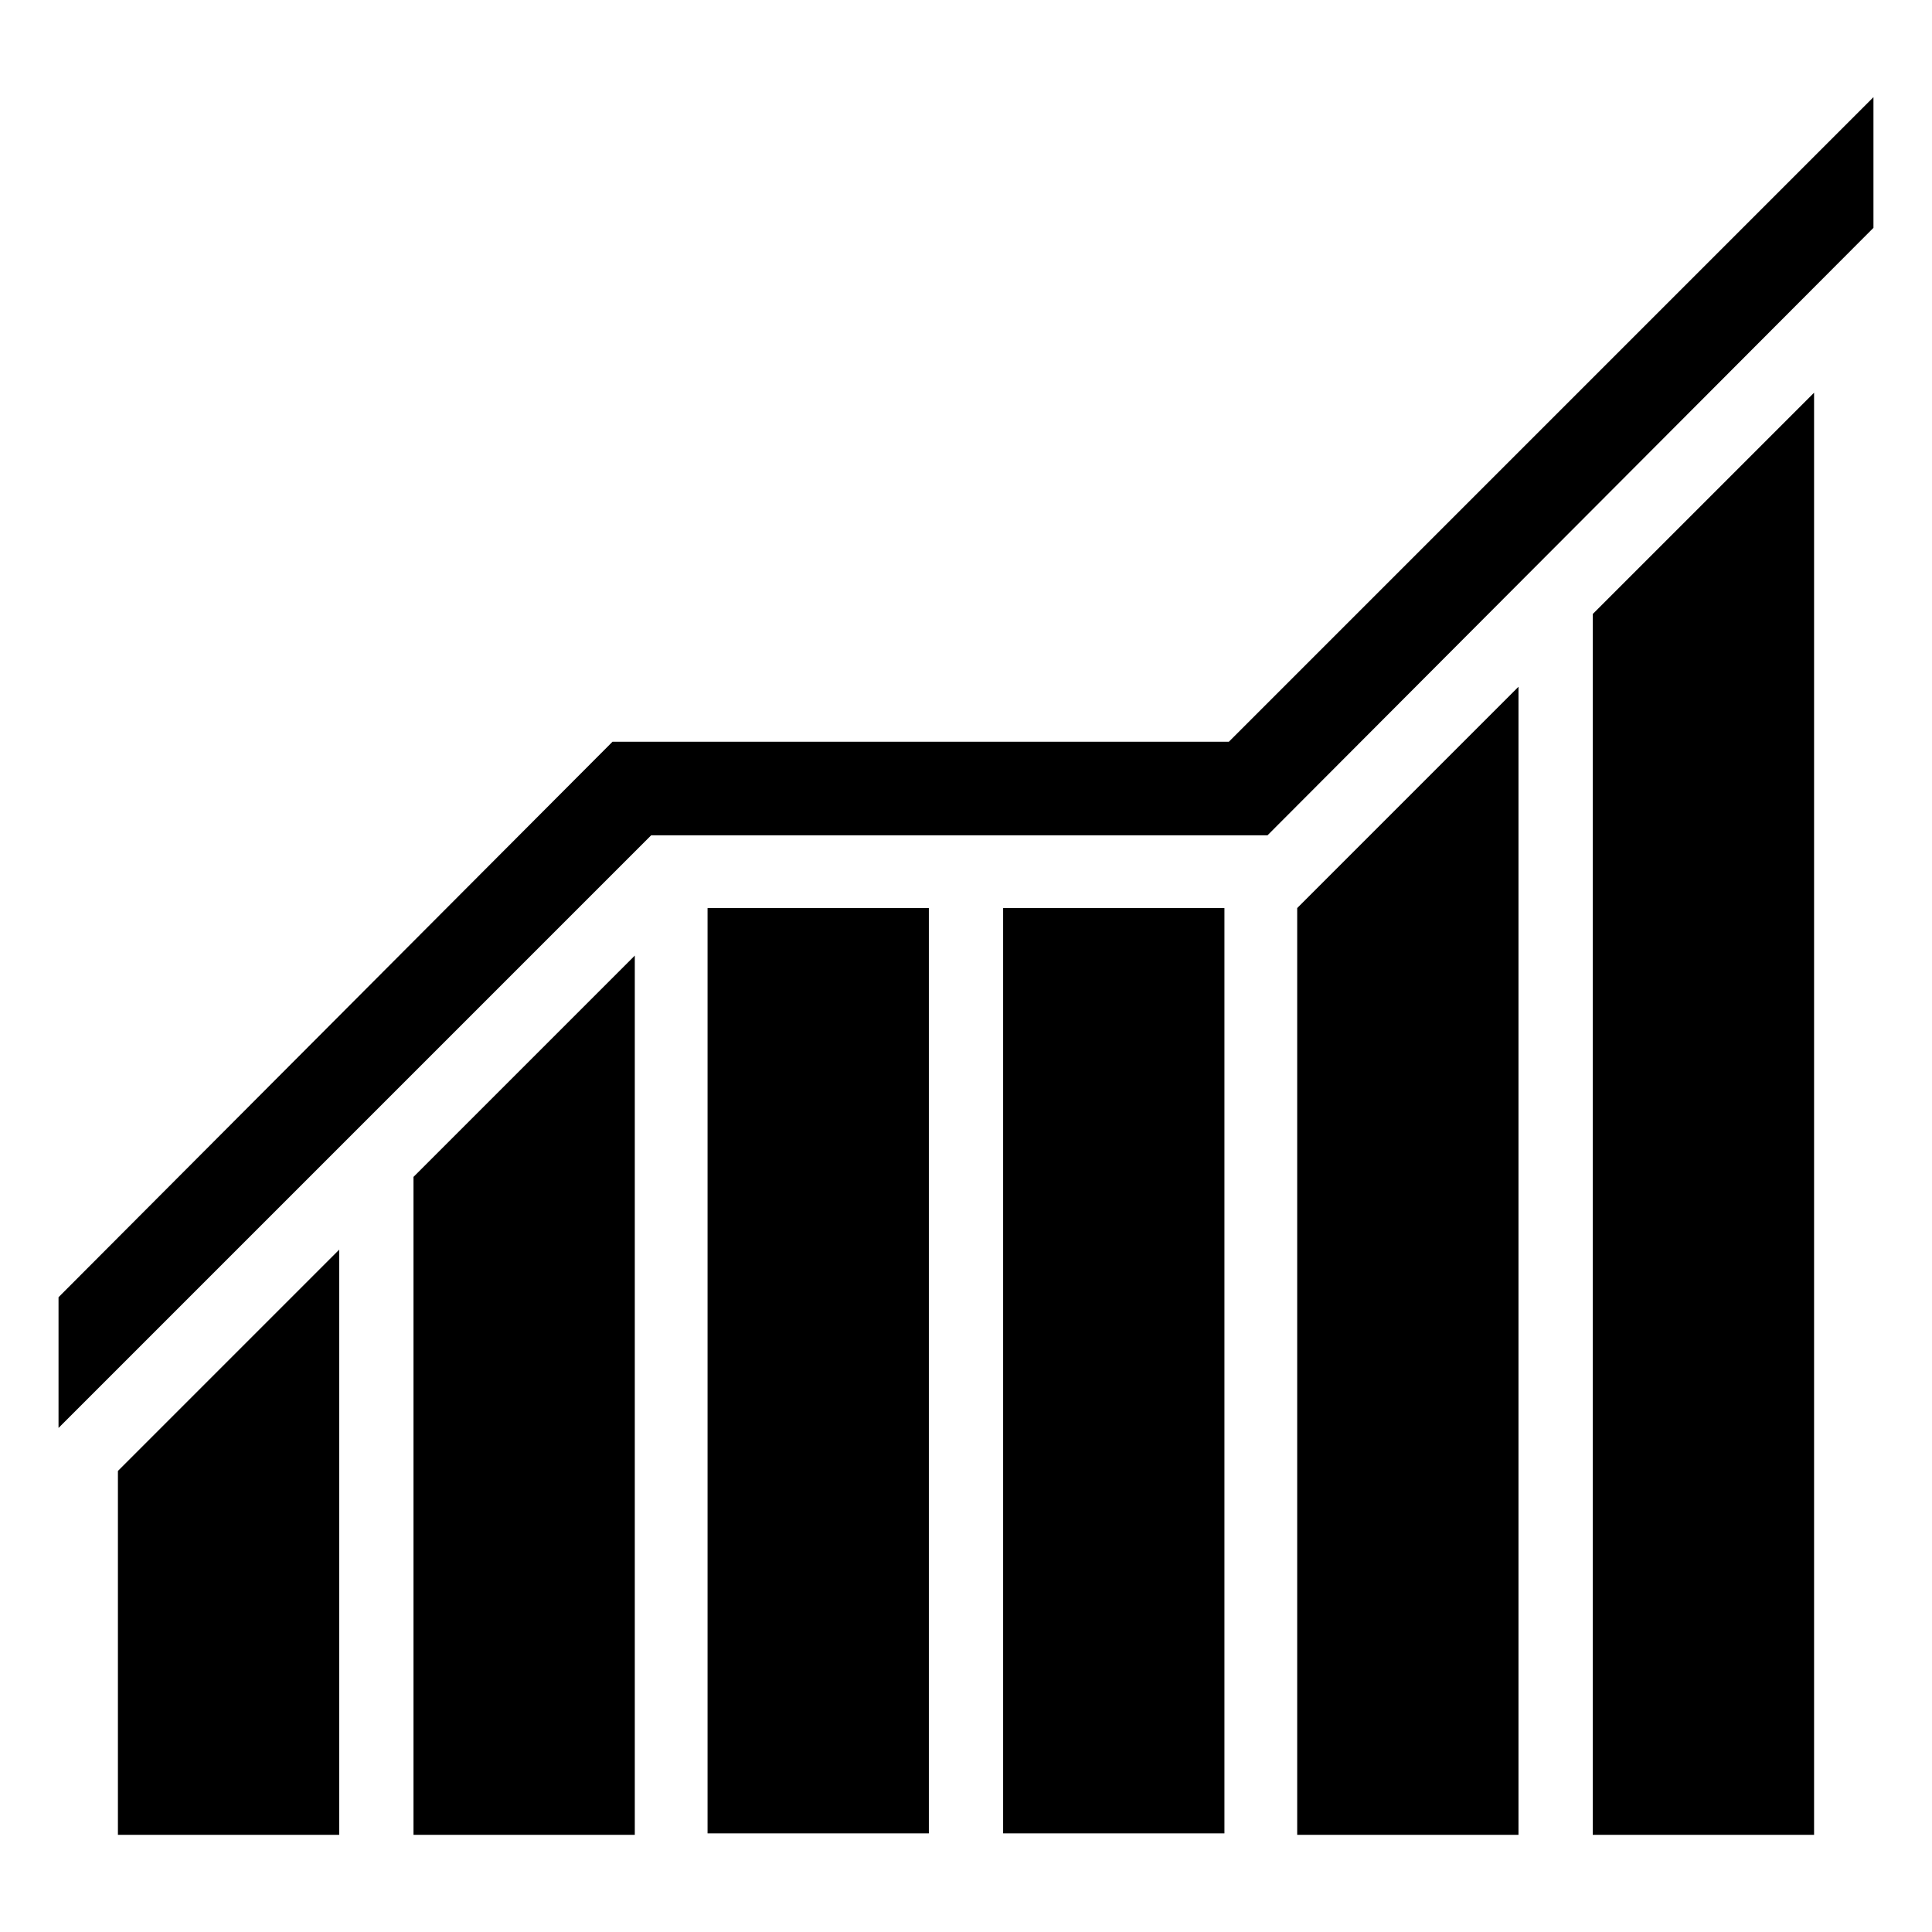
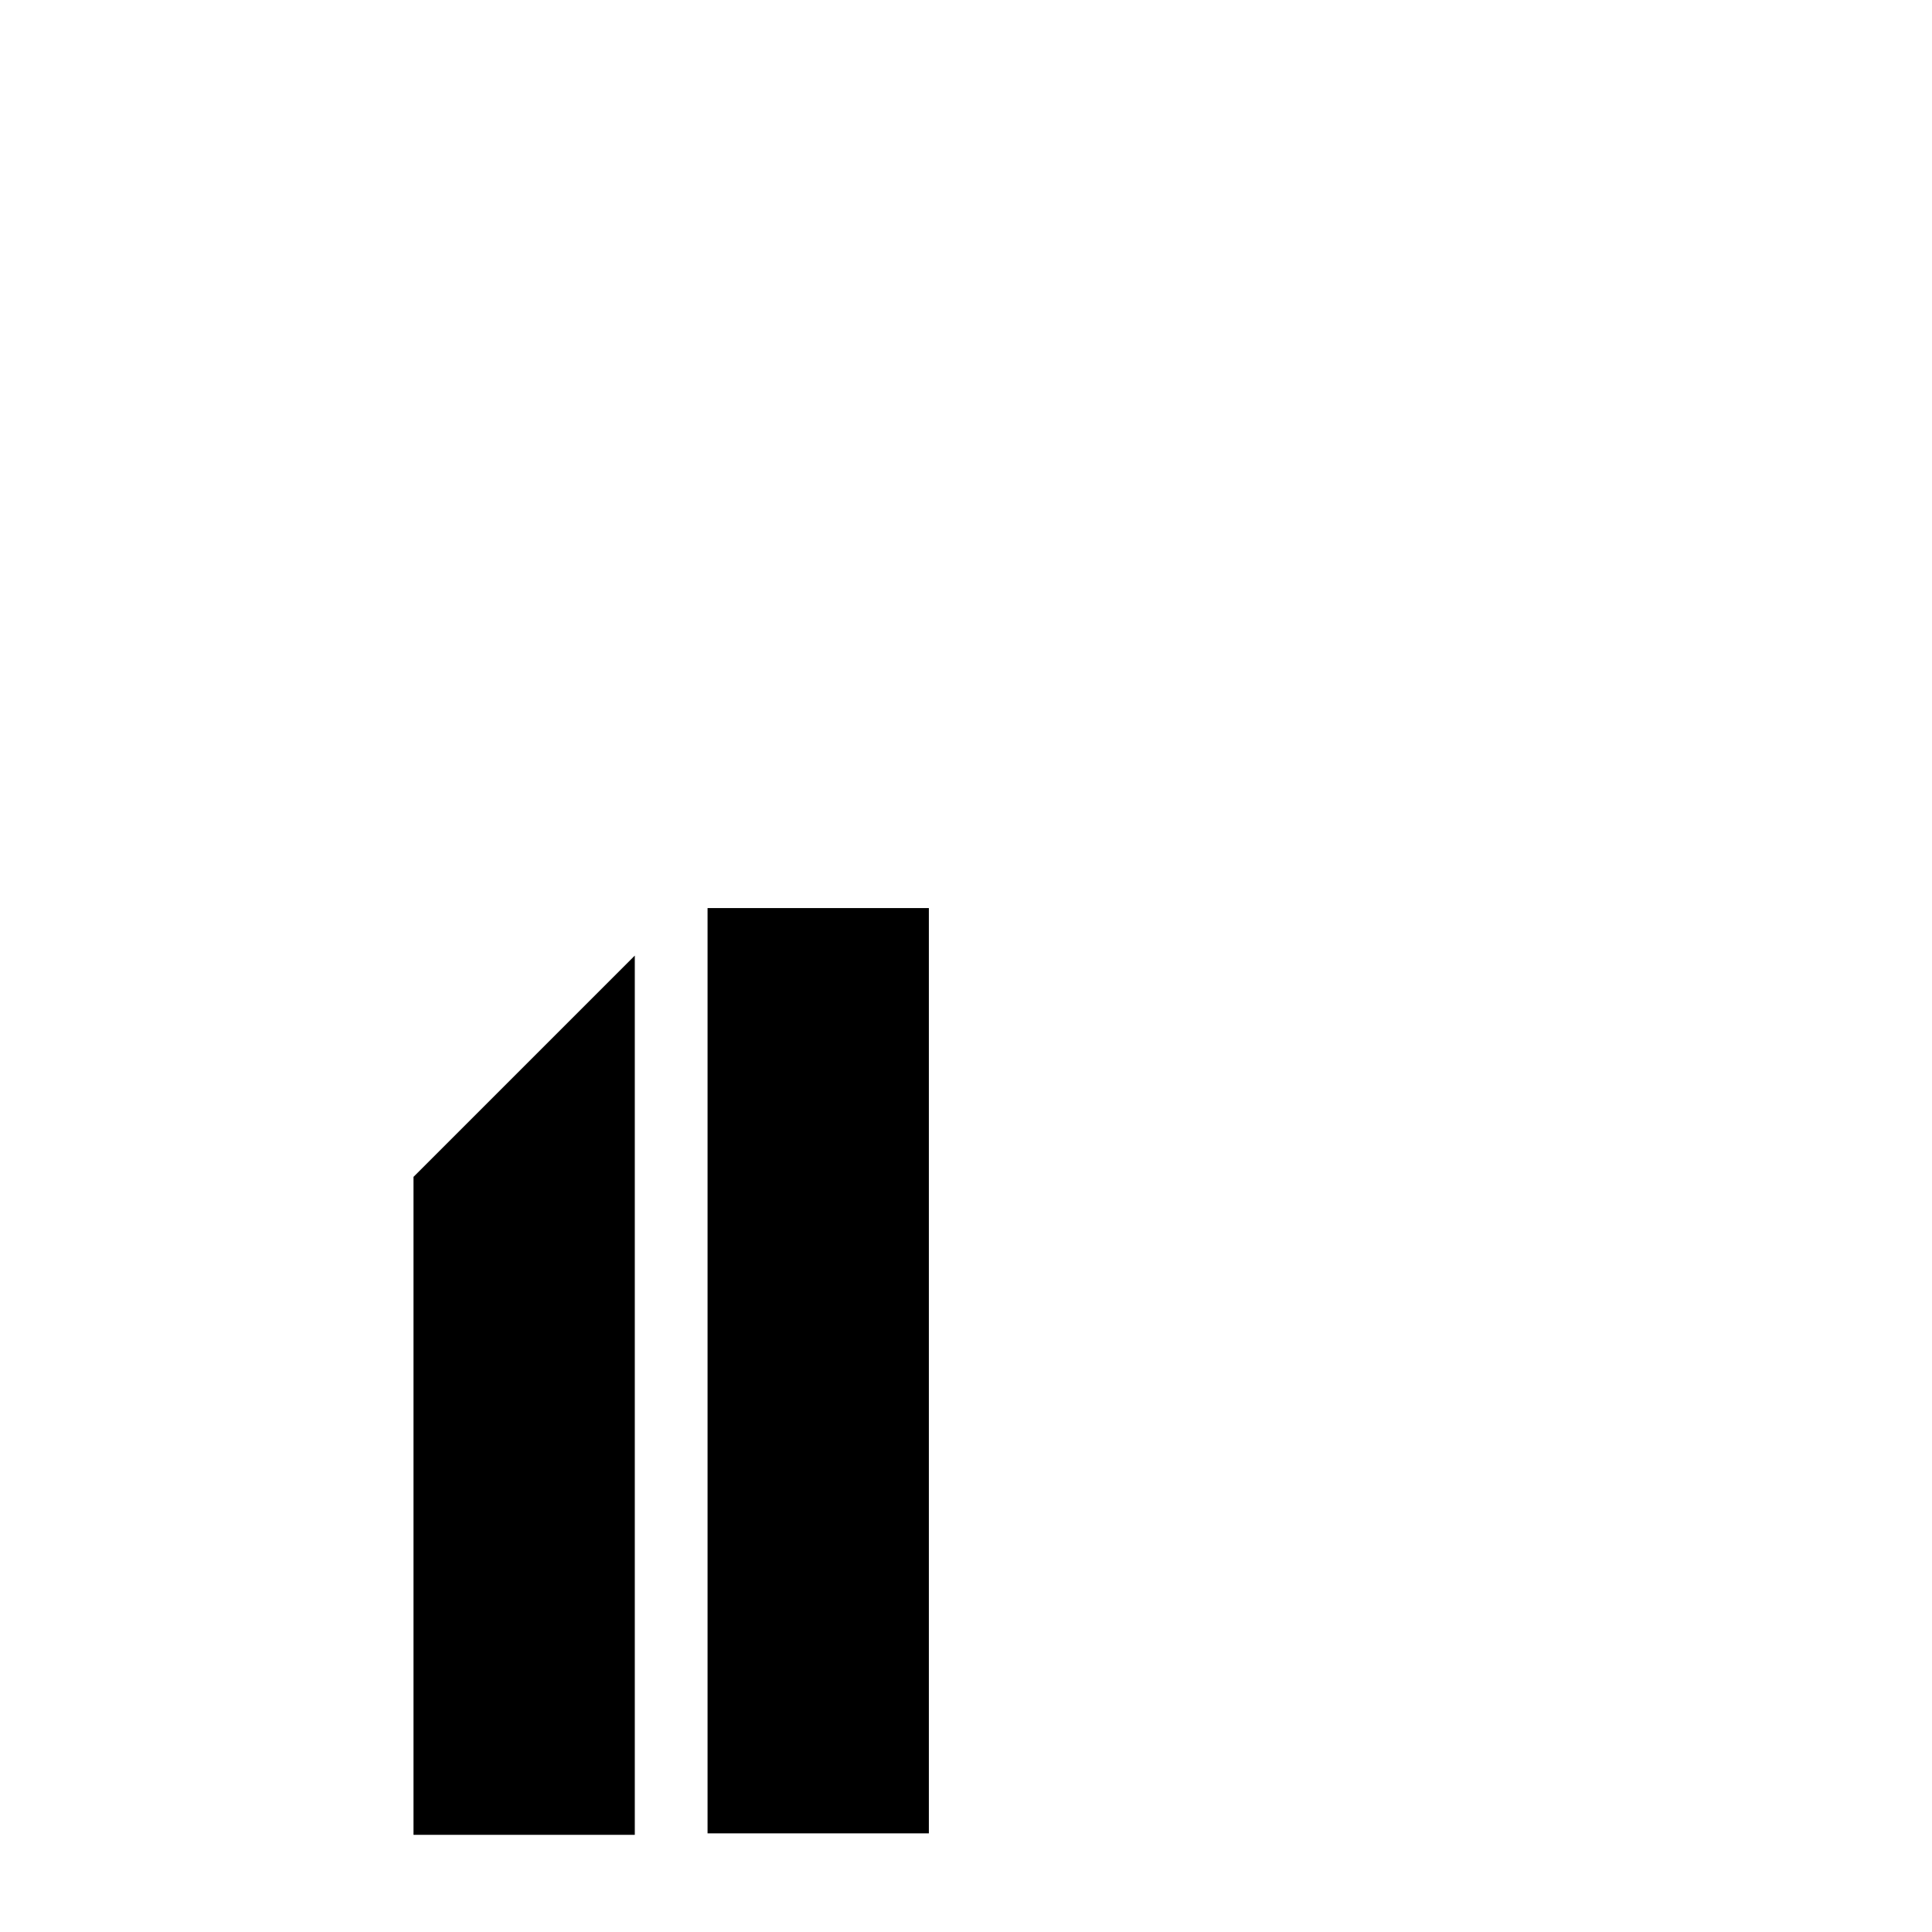
<svg xmlns="http://www.w3.org/2000/svg" fill="#000000" width="800px" height="800px" version="1.1" viewBox="144 144 512 512">
  <g>
-     <path d="m175.25 630.25h58.645v-155.08l-58.645 58.648z" />
    <path d="m253.58 630.25h58.648v-233.01l-58.648 58.648z" />
    <path d="m331.51 384.65h58.648v245.21h-58.648z" />
-     <path d="m409.84 384.65h58.648v245.21h-58.648z" />
-     <path d="m487.77 630.25h58.645v-304.25l-58.645 58.648z" />
-     <path d="m566.1 630.25h58.648v-382.18l-58.648 58.645z" />
-     <path d="m469.66 340.57h-163.34l-146.81 147.21v34.637l157.05-157.05h163.34l159.8-160.2 0.785-0.785v-34.637z" />
  </g>
</svg>